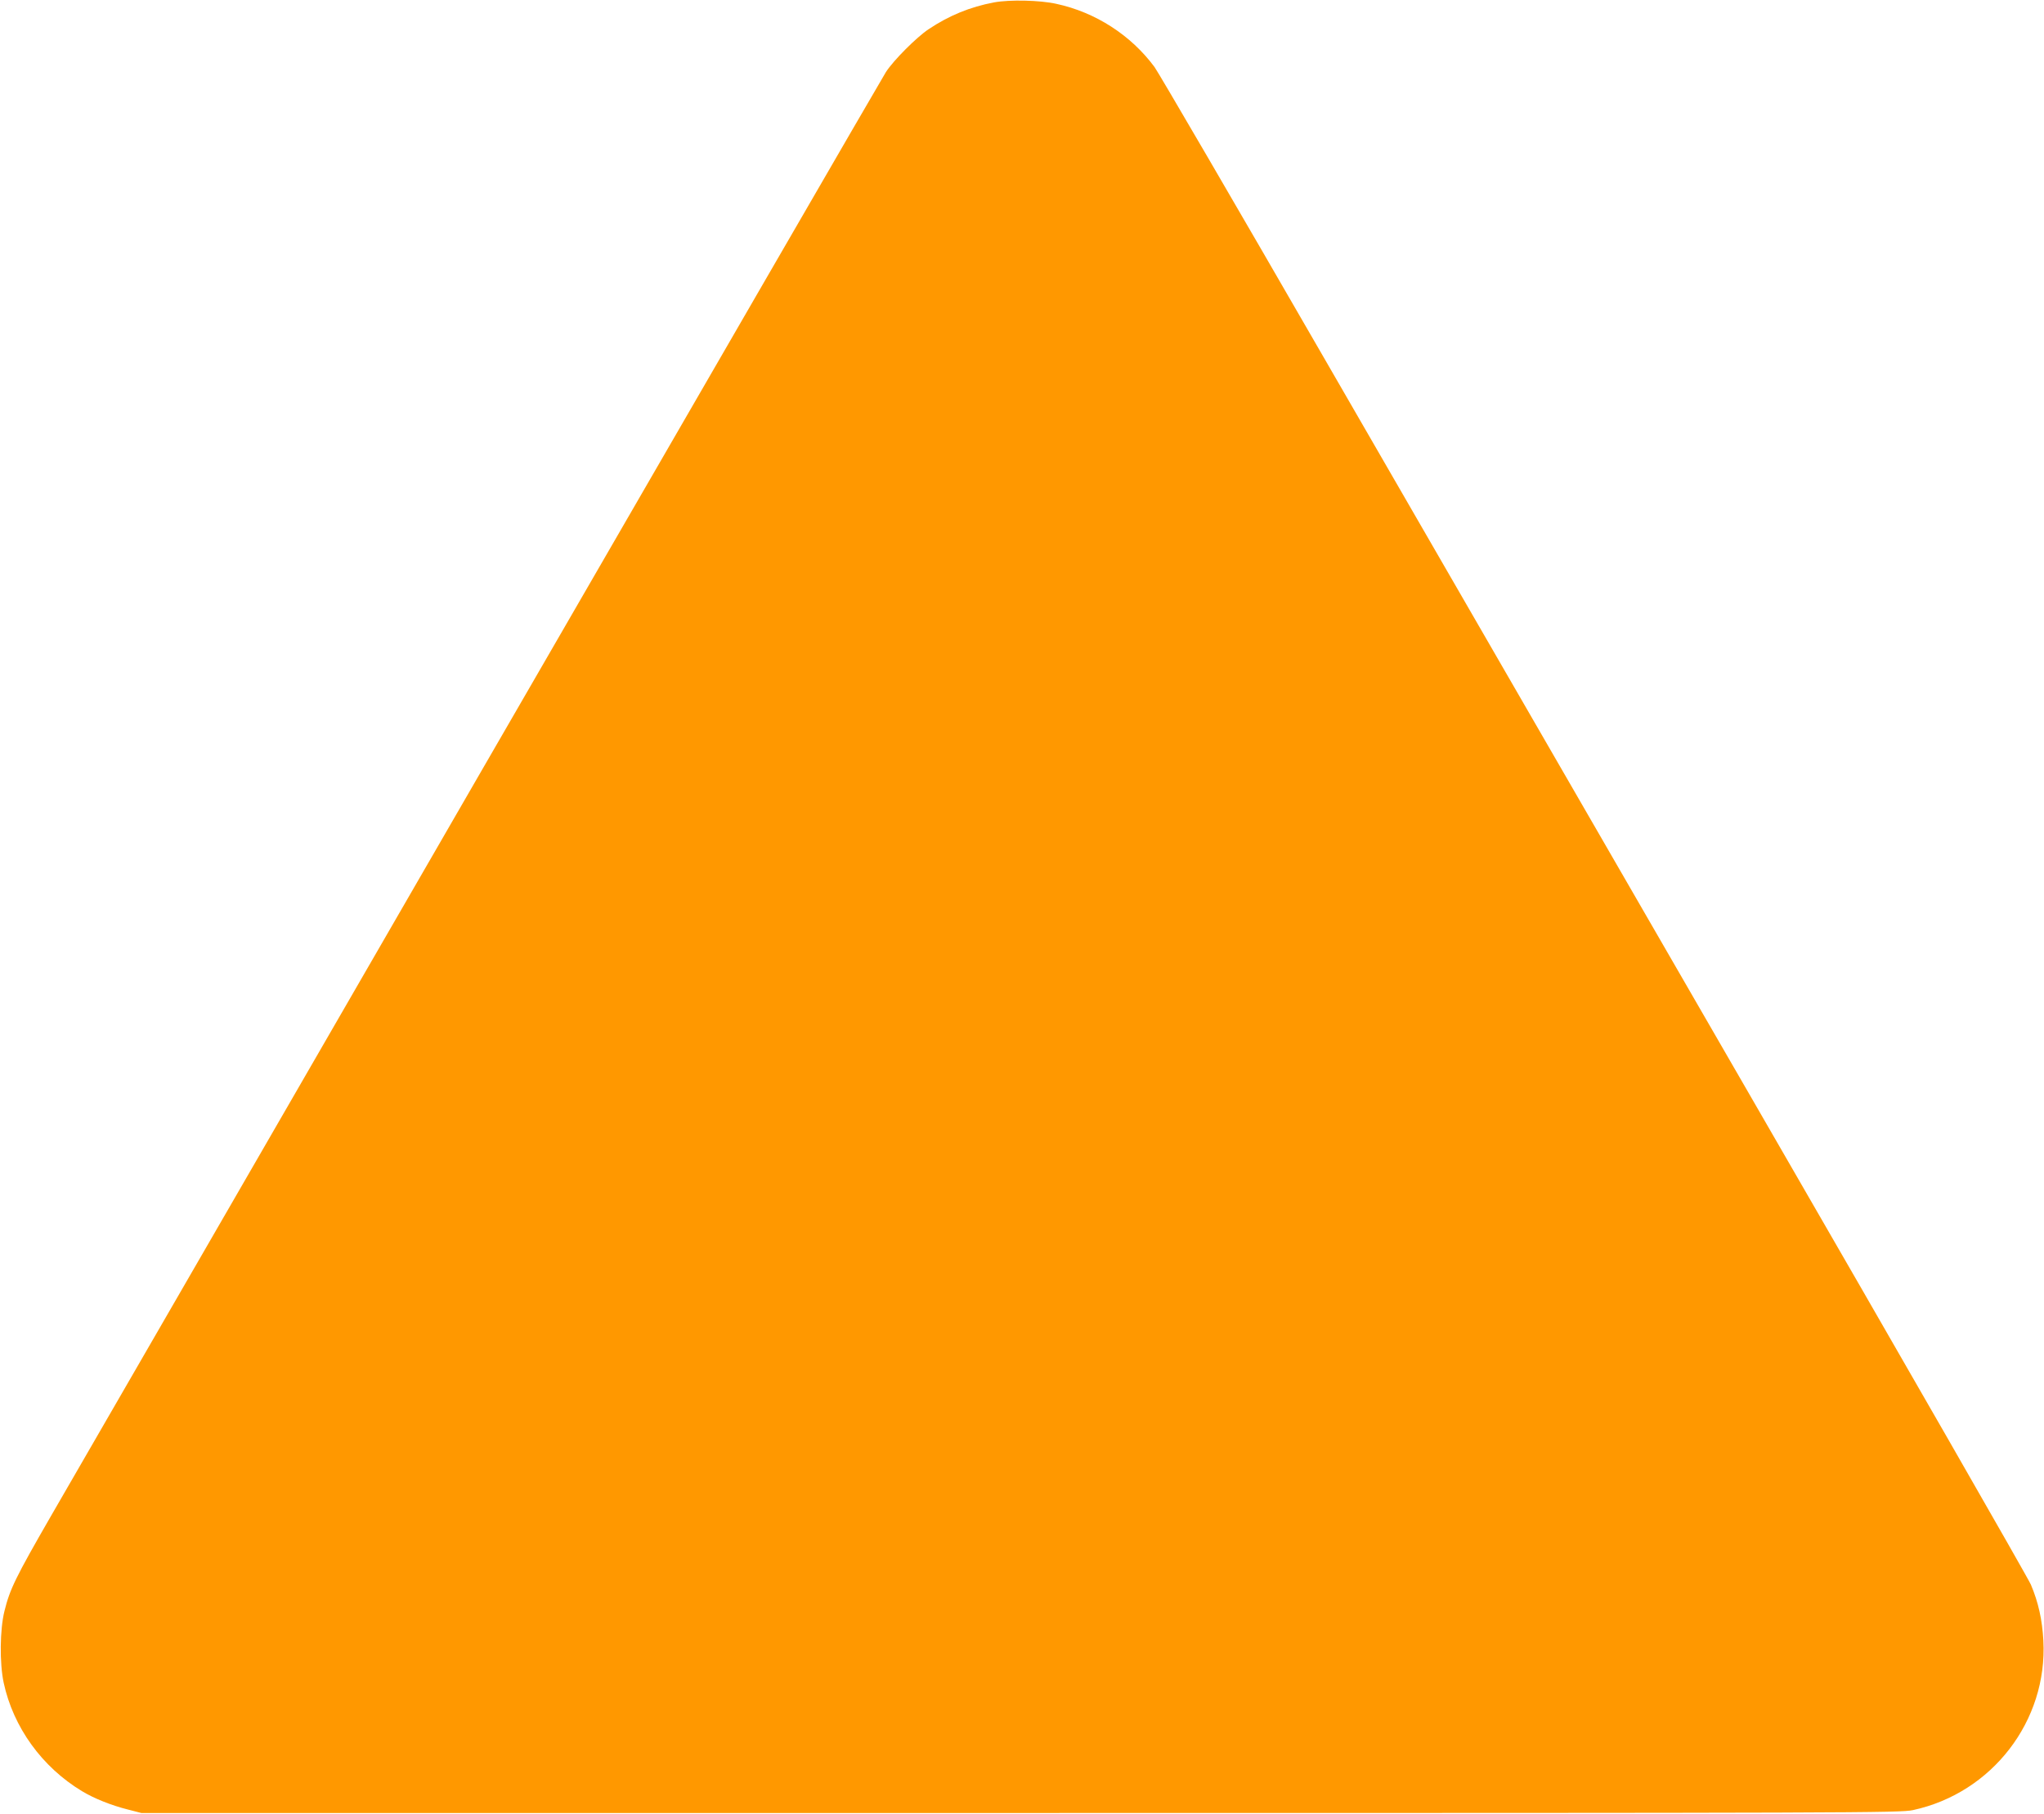
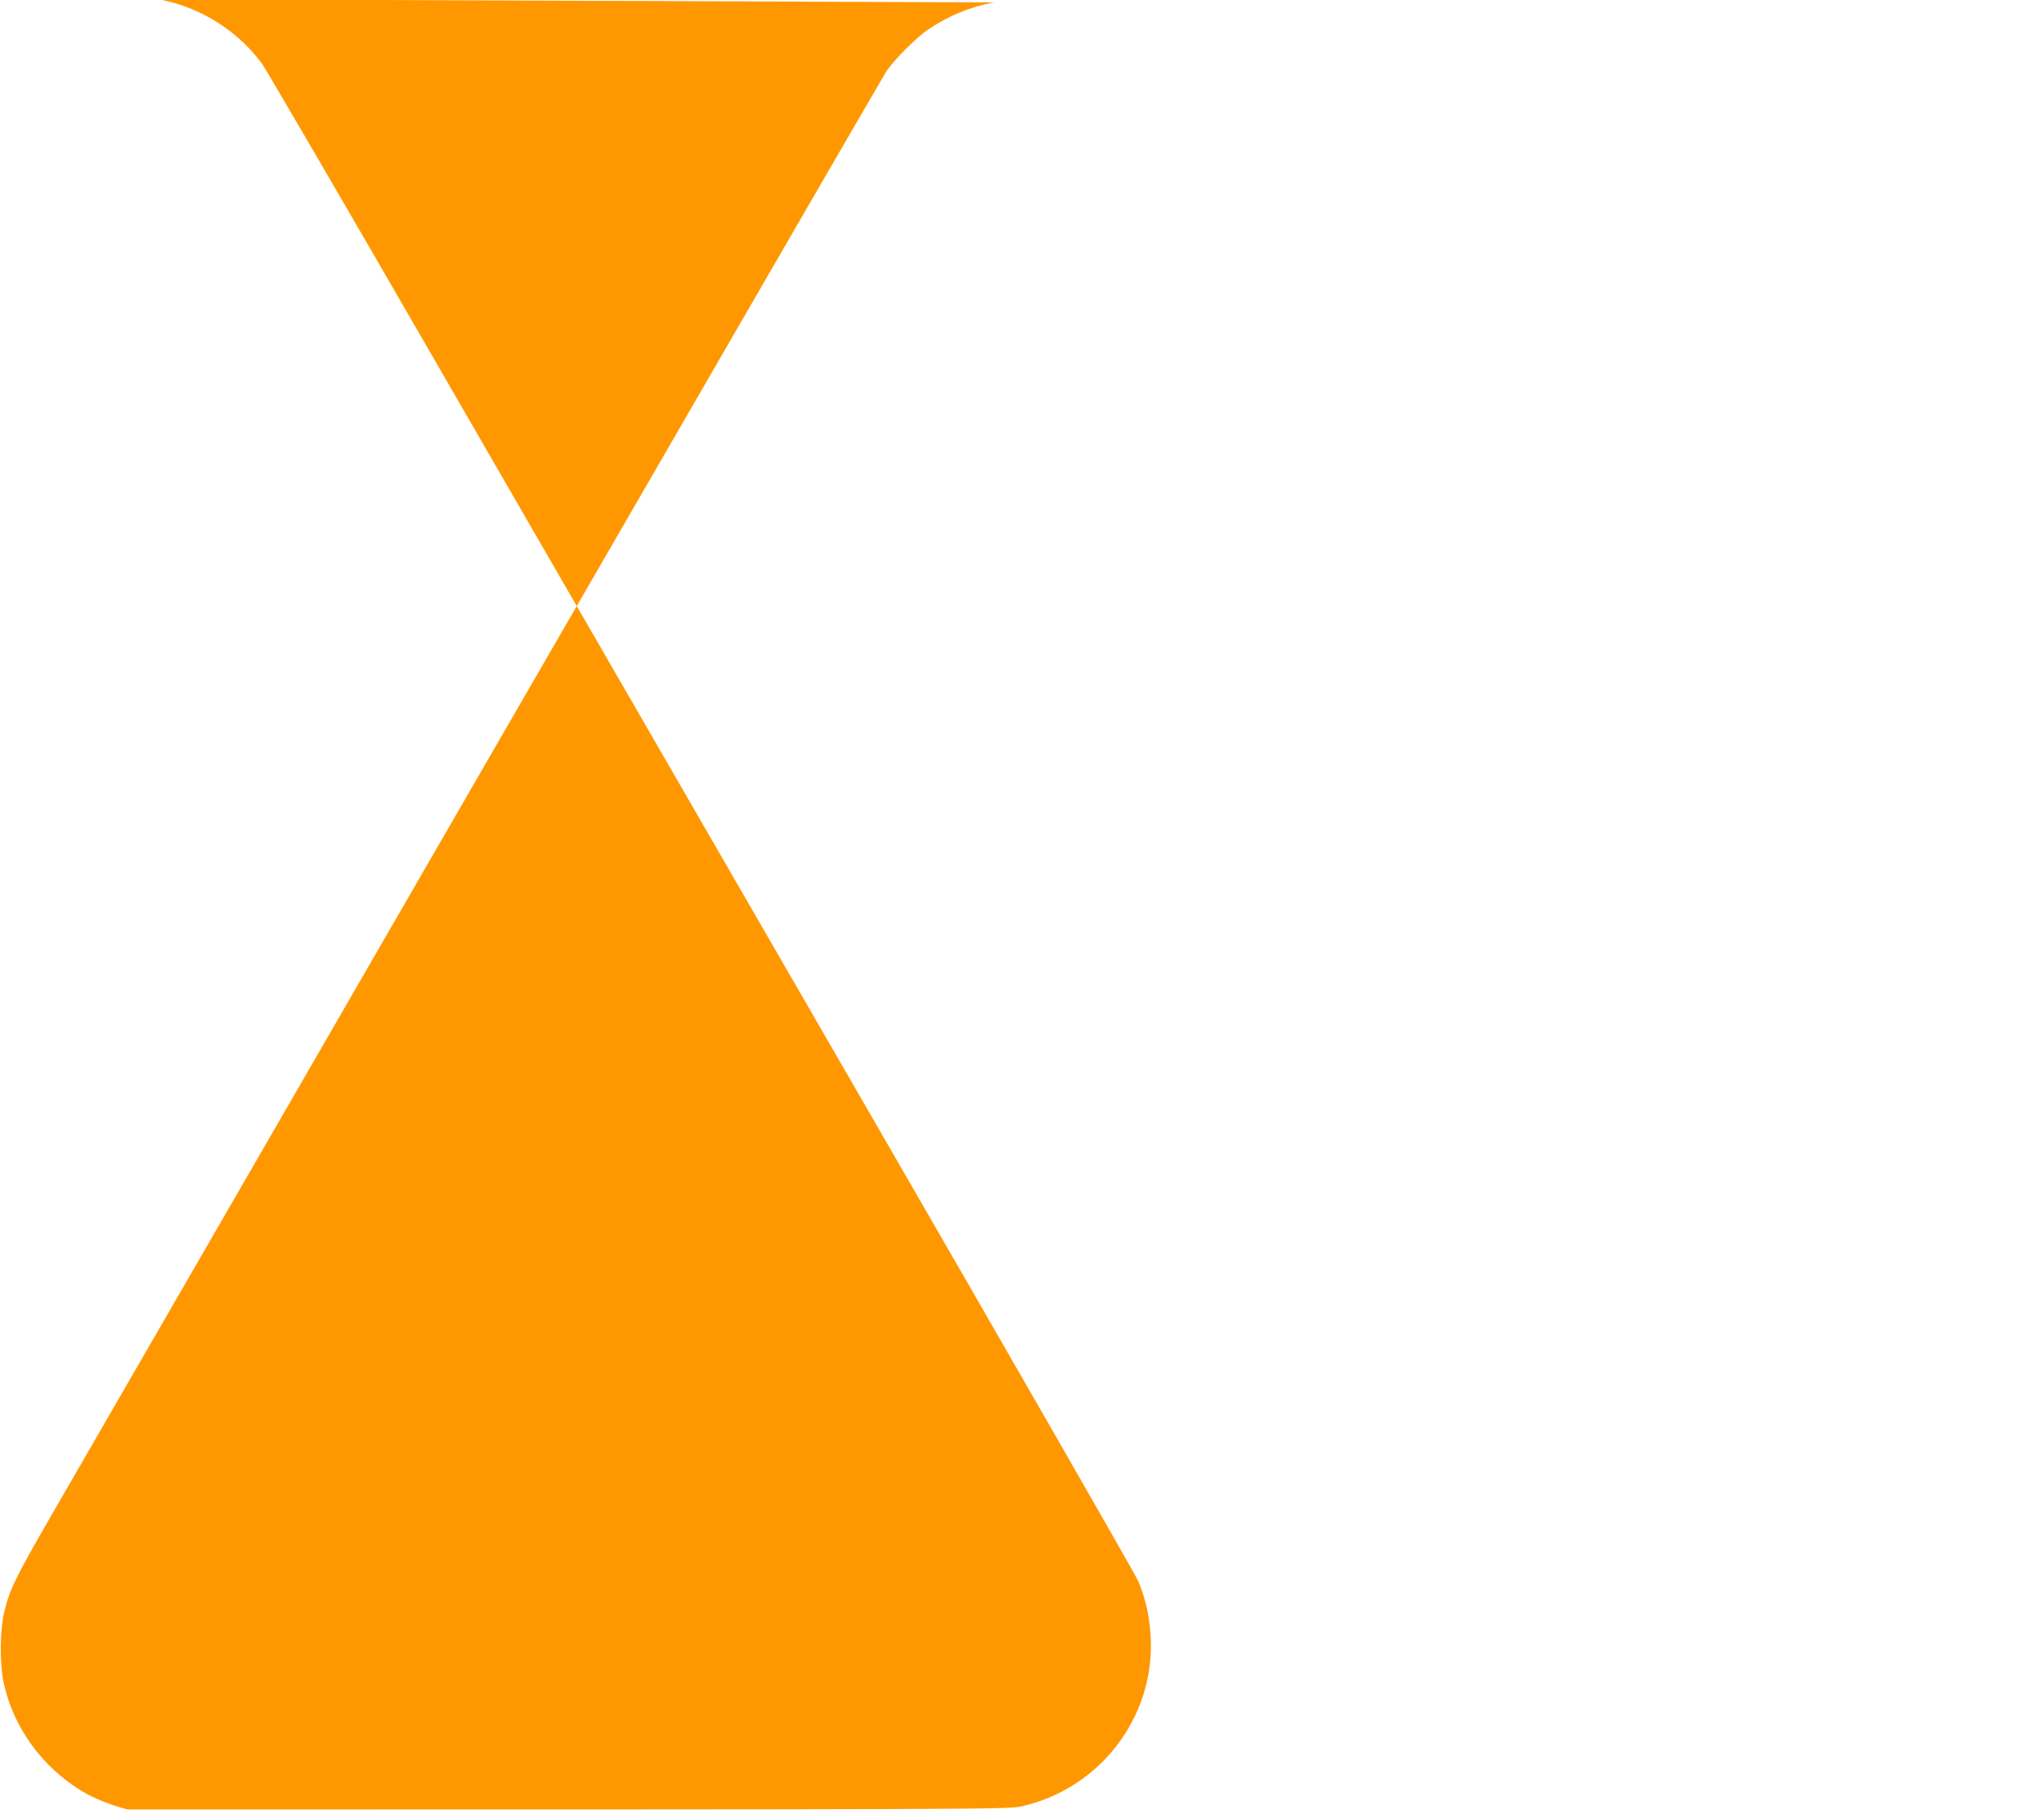
<svg xmlns="http://www.w3.org/2000/svg" version="1.0" width="1280pt" height="1136pt" viewBox="0 0 1280 1136" preserveAspectRatio="xMidYMid meet">
  <g transform="translate(0,1136) scale(0.1,-0.1)" fill="#ff9800" stroke="none">
-     <path d="M6225 11345 c-150 -28 -283 -83 -410 -168 -75 -50 -219 -194 -267 -268 -20 -31 -1158 -1997 -2529 -4370 -1370 -2373 -2586 -4477 -2701 -4676 -220 -382 -256 -455 -290 -593 -29 -114 -31 -328 -5 -449 60 -279 240 -528 490 -679 74 -45 183 -89 287 -115 l85 -22 5505 0 c5286 0 5508 1 5589 18 496 107 844 559 817 1062 -7 129 -31 239 -78 350 -19 44 -790 1387 -1713 2985 -923 1598 -2139 3704 -2703 4680 -563 976 -1046 1804 -1072 1840 -147 199 -369 343 -615 396 -102 23 -293 27 -390 9z" />
+     <path d="M6225 11345 c-150 -28 -283 -83 -410 -168 -75 -50 -219 -194 -267 -268 -20 -31 -1158 -1997 -2529 -4370 -1370 -2373 -2586 -4477 -2701 -4676 -220 -382 -256 -455 -290 -593 -29 -114 -31 -328 -5 -449 60 -279 240 -528 490 -679 74 -45 183 -89 287 -115 c5286 0 5508 1 5589 18 496 107 844 559 817 1062 -7 129 -31 239 -78 350 -19 44 -790 1387 -1713 2985 -923 1598 -2139 3704 -2703 4680 -563 976 -1046 1804 -1072 1840 -147 199 -369 343 -615 396 -102 23 -293 27 -390 9z" />
  </g>
</svg>